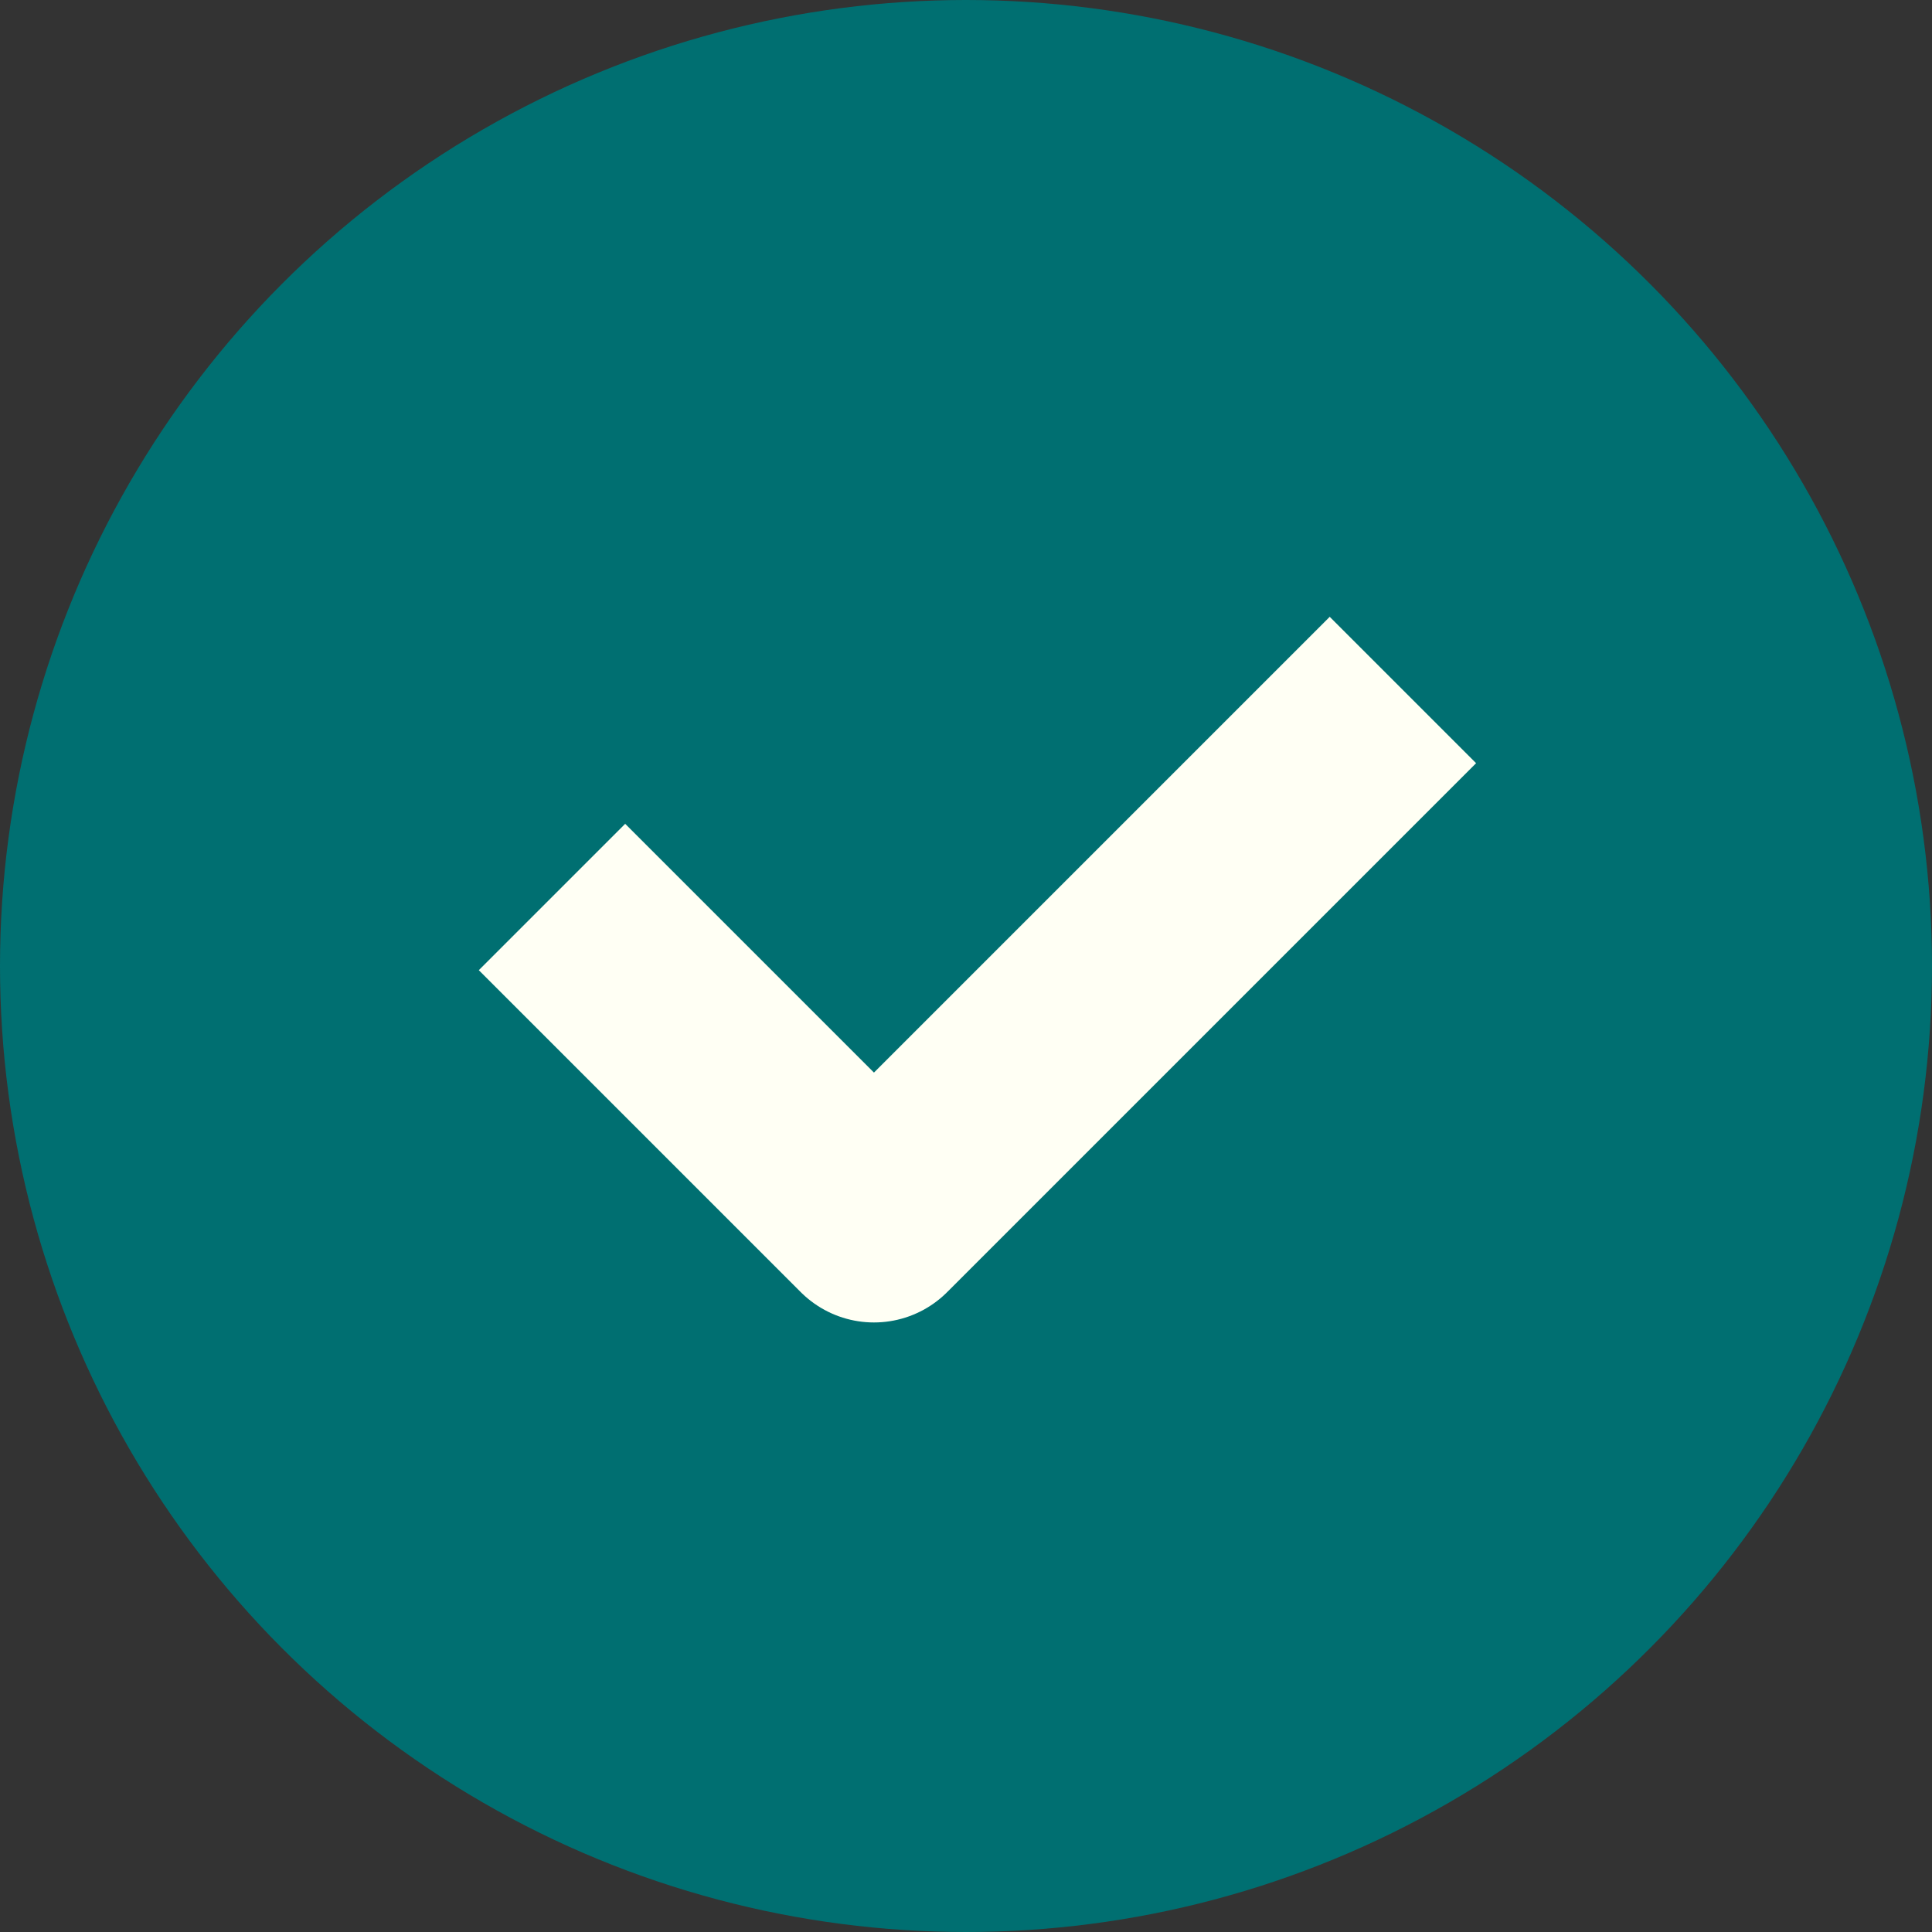
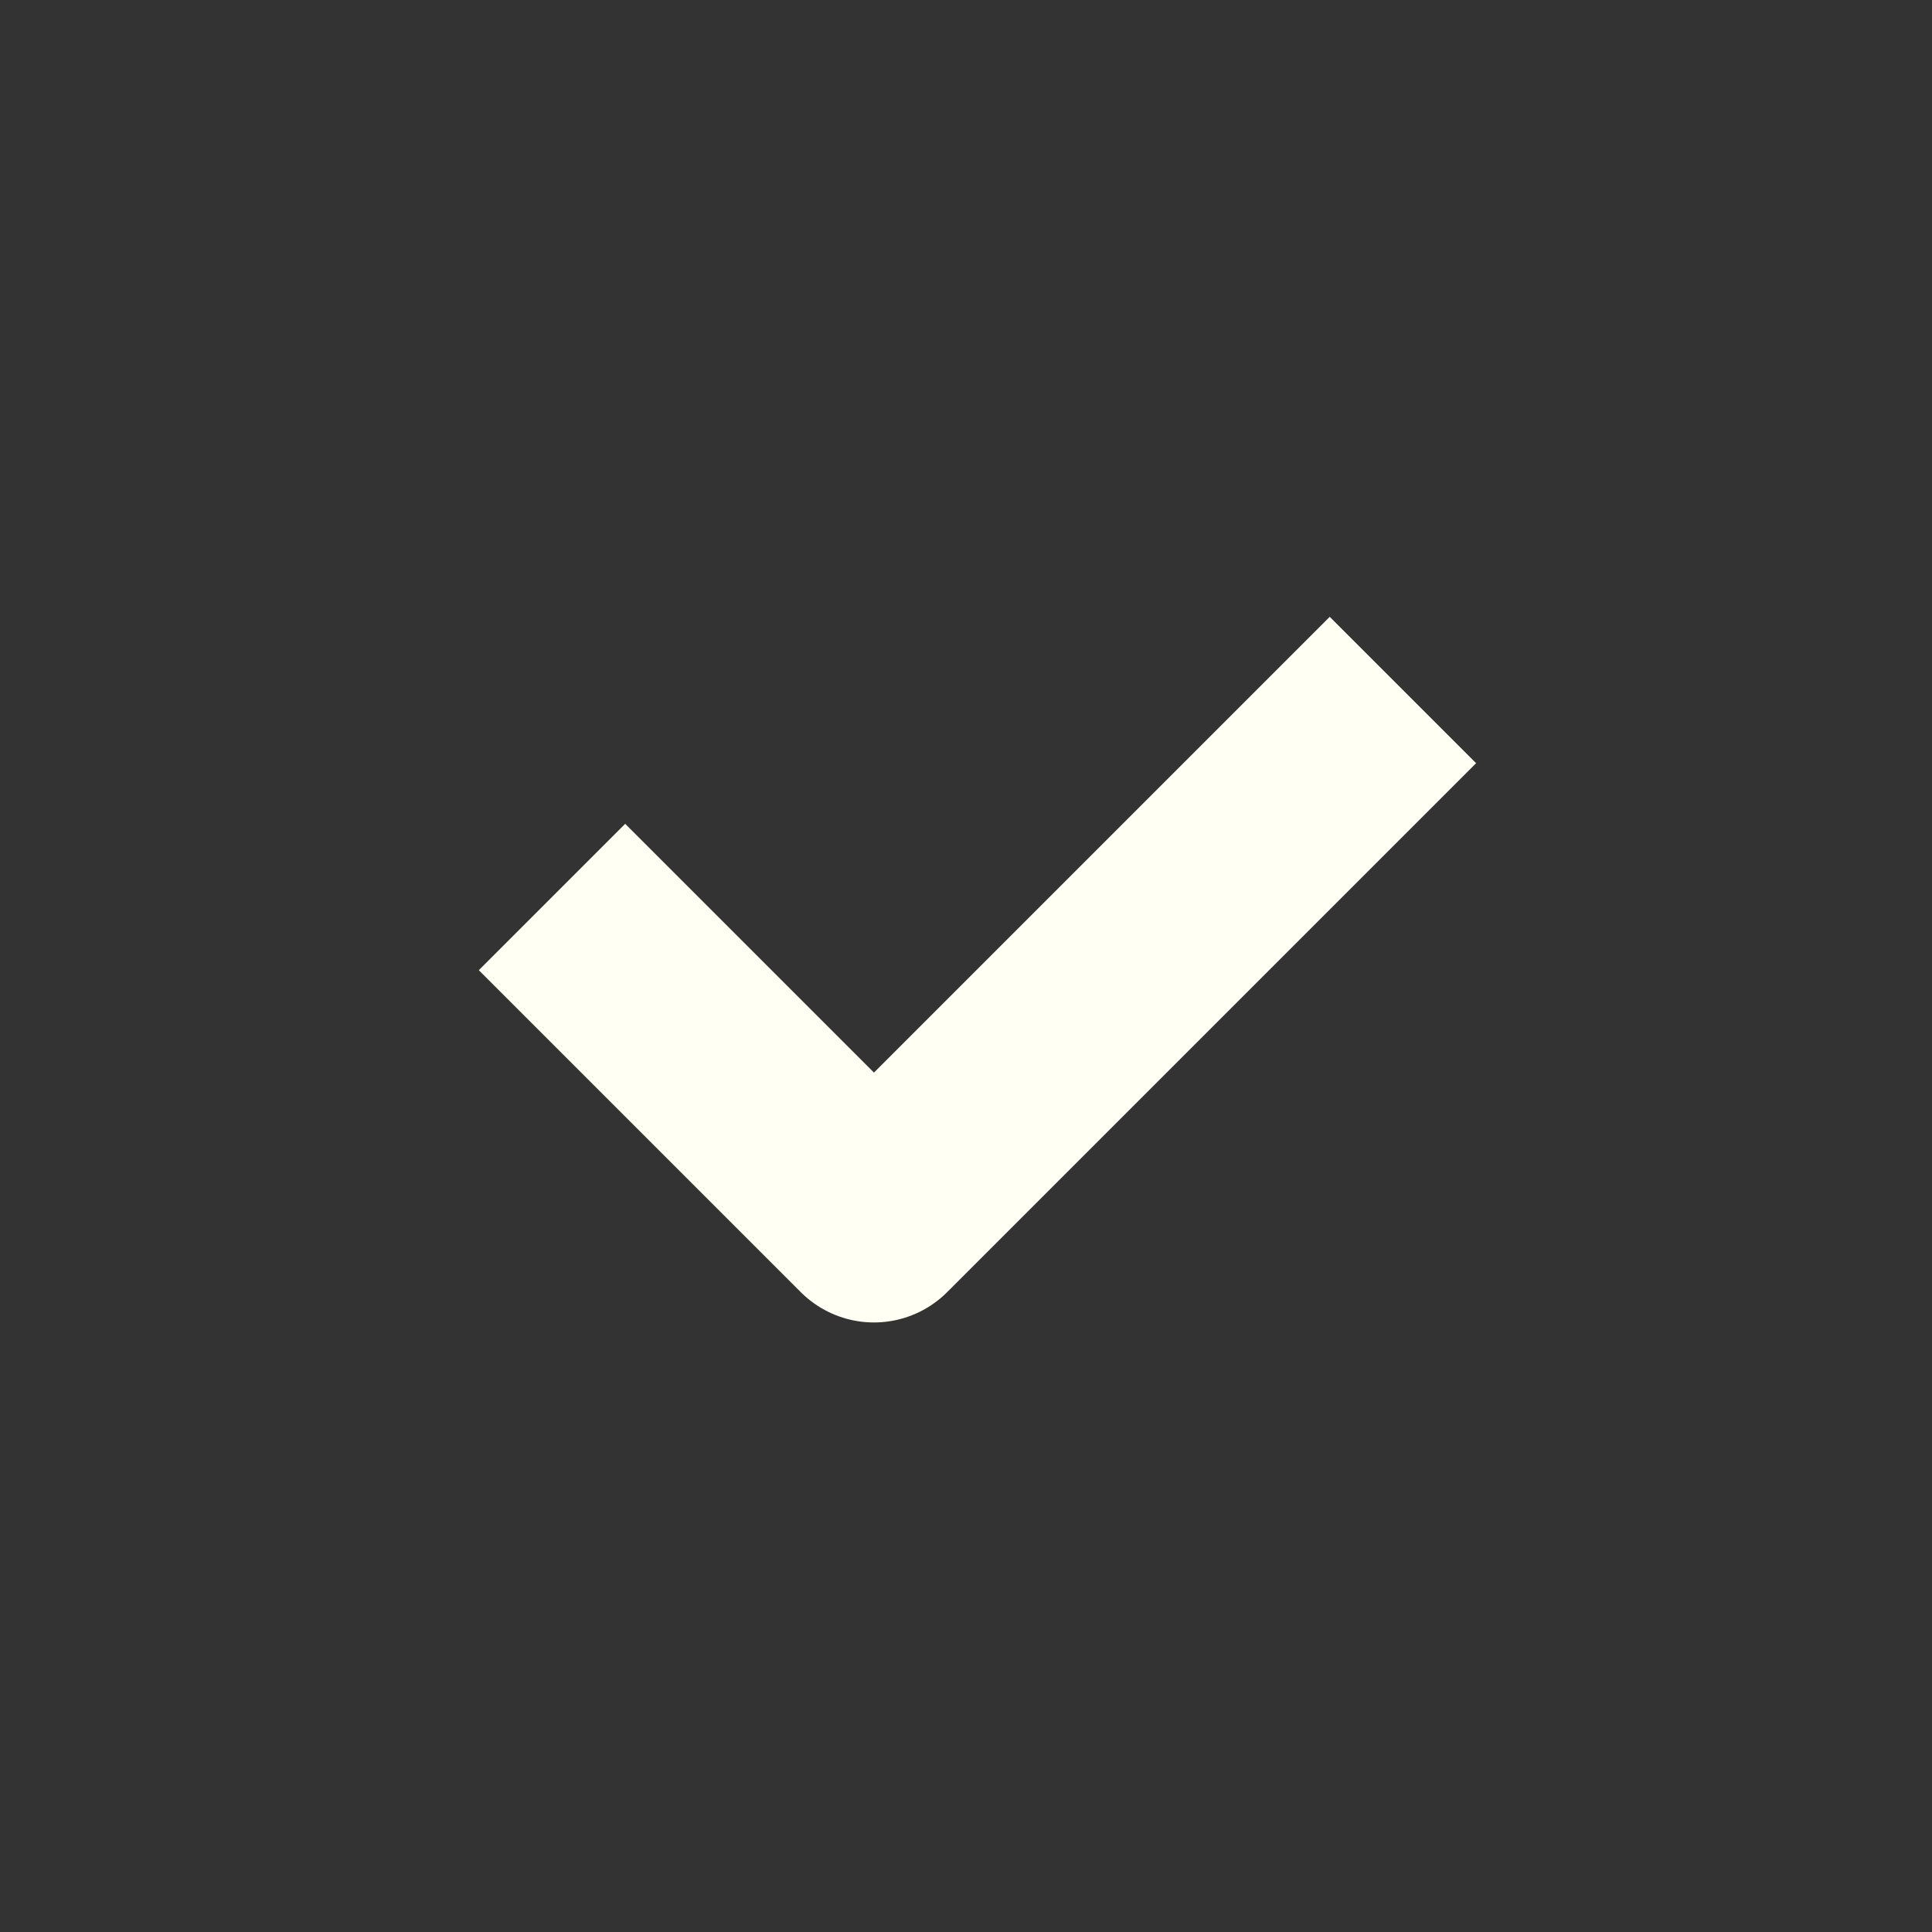
<svg xmlns="http://www.w3.org/2000/svg" width="14" height="14" viewBox="0 0 14 14" fill="none">
  <rect x="0" y="0" width="14" height="14" fill="#333333" stroke="none" />
-   <circle cx="7" cy="7" r="6.25" fill="#006F71" stroke="#006F71" stroke-width="1.5" />
  <path d="M4 6.5L6.333 8.833L10.166 5" stroke="#FFFFF4" stroke-width="1.5" stroke-linejoin="round" />
</svg>